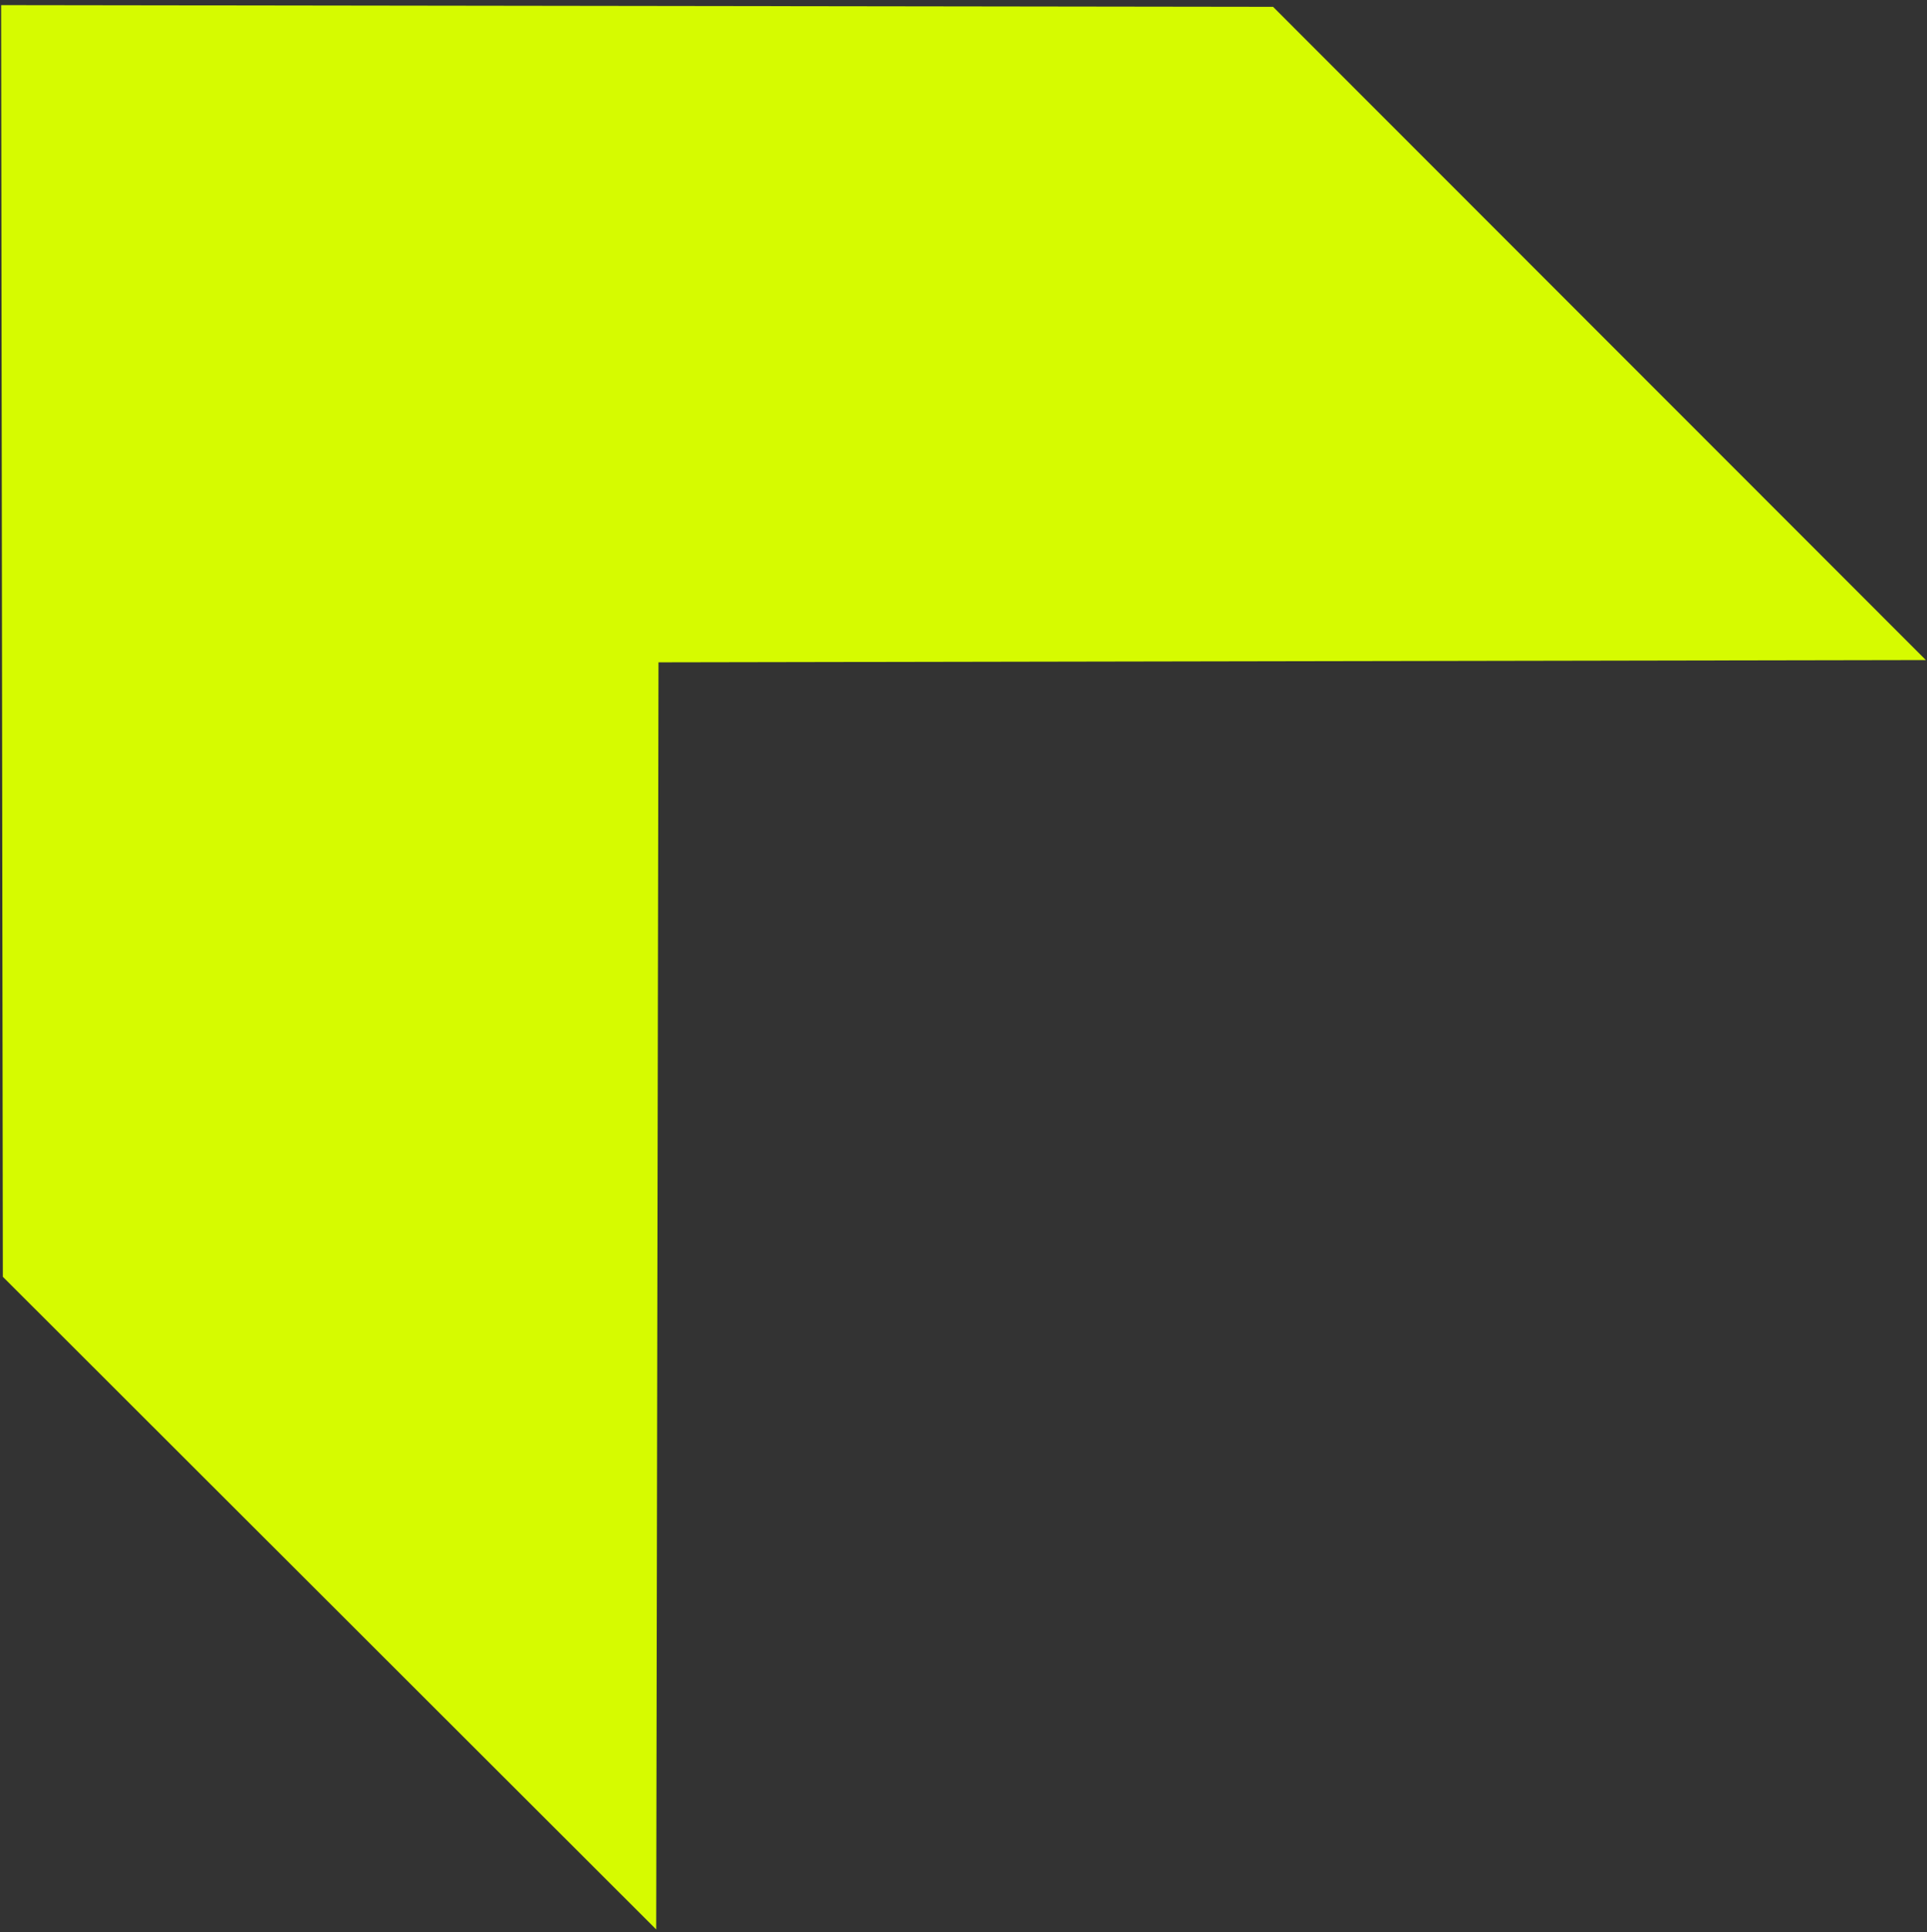
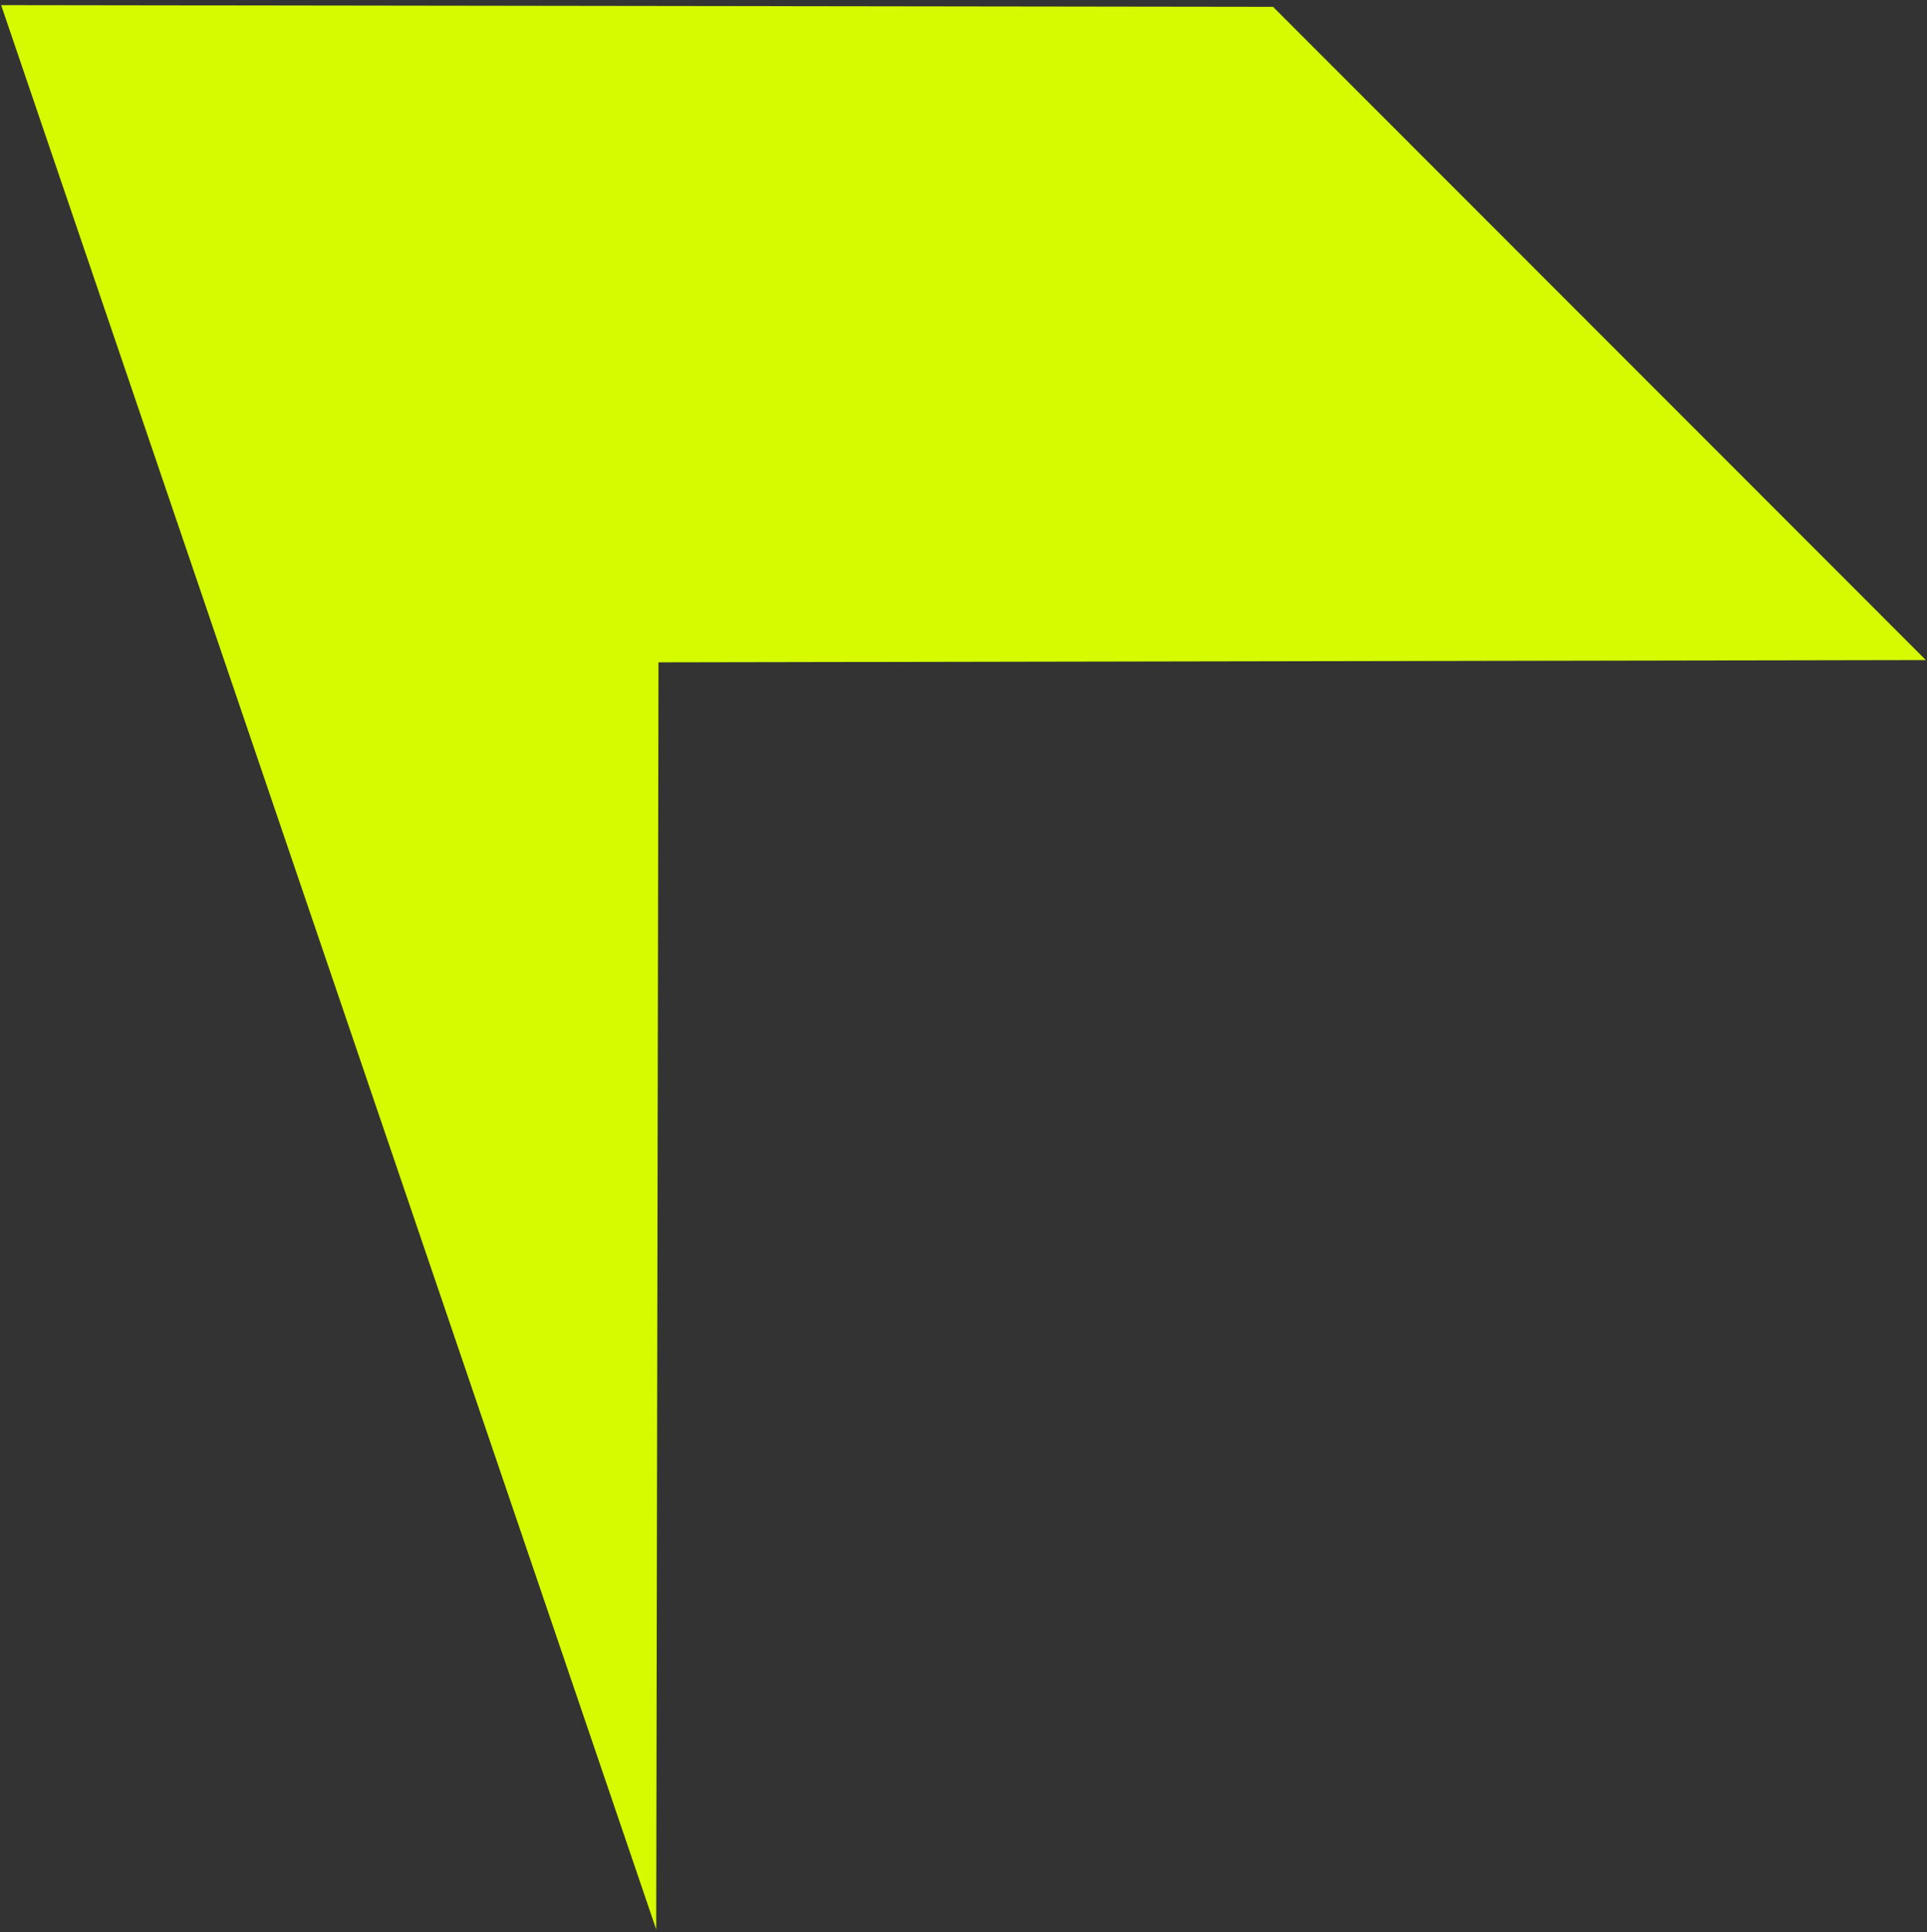
<svg xmlns="http://www.w3.org/2000/svg" id="Layer_1" x="0px" y="0px" width="338px" height="339px" viewBox="0 0 338 339" style="enable-background:new 0 0 338 339;" xml:space="preserve">
  <rect x="0" y="0" width="338" height="339" fill="#333333" stroke="none" />
  <style type="text/css"> .st0{fill-rule:evenodd;clip-rule:evenodd;fill:#D6FB00;} </style>
-   <path class="st0" d="M337.8,115.8l-222.3,0.4l-0.4,222.3L0.5,224L0.2,0.9l223.1,0.3L337.8,115.8z" />
+   <path class="st0" d="M337.8,115.8l-222.3,0.4l-0.4,222.3L0.2,0.9l223.1,0.3L337.8,115.8z" />
</svg>